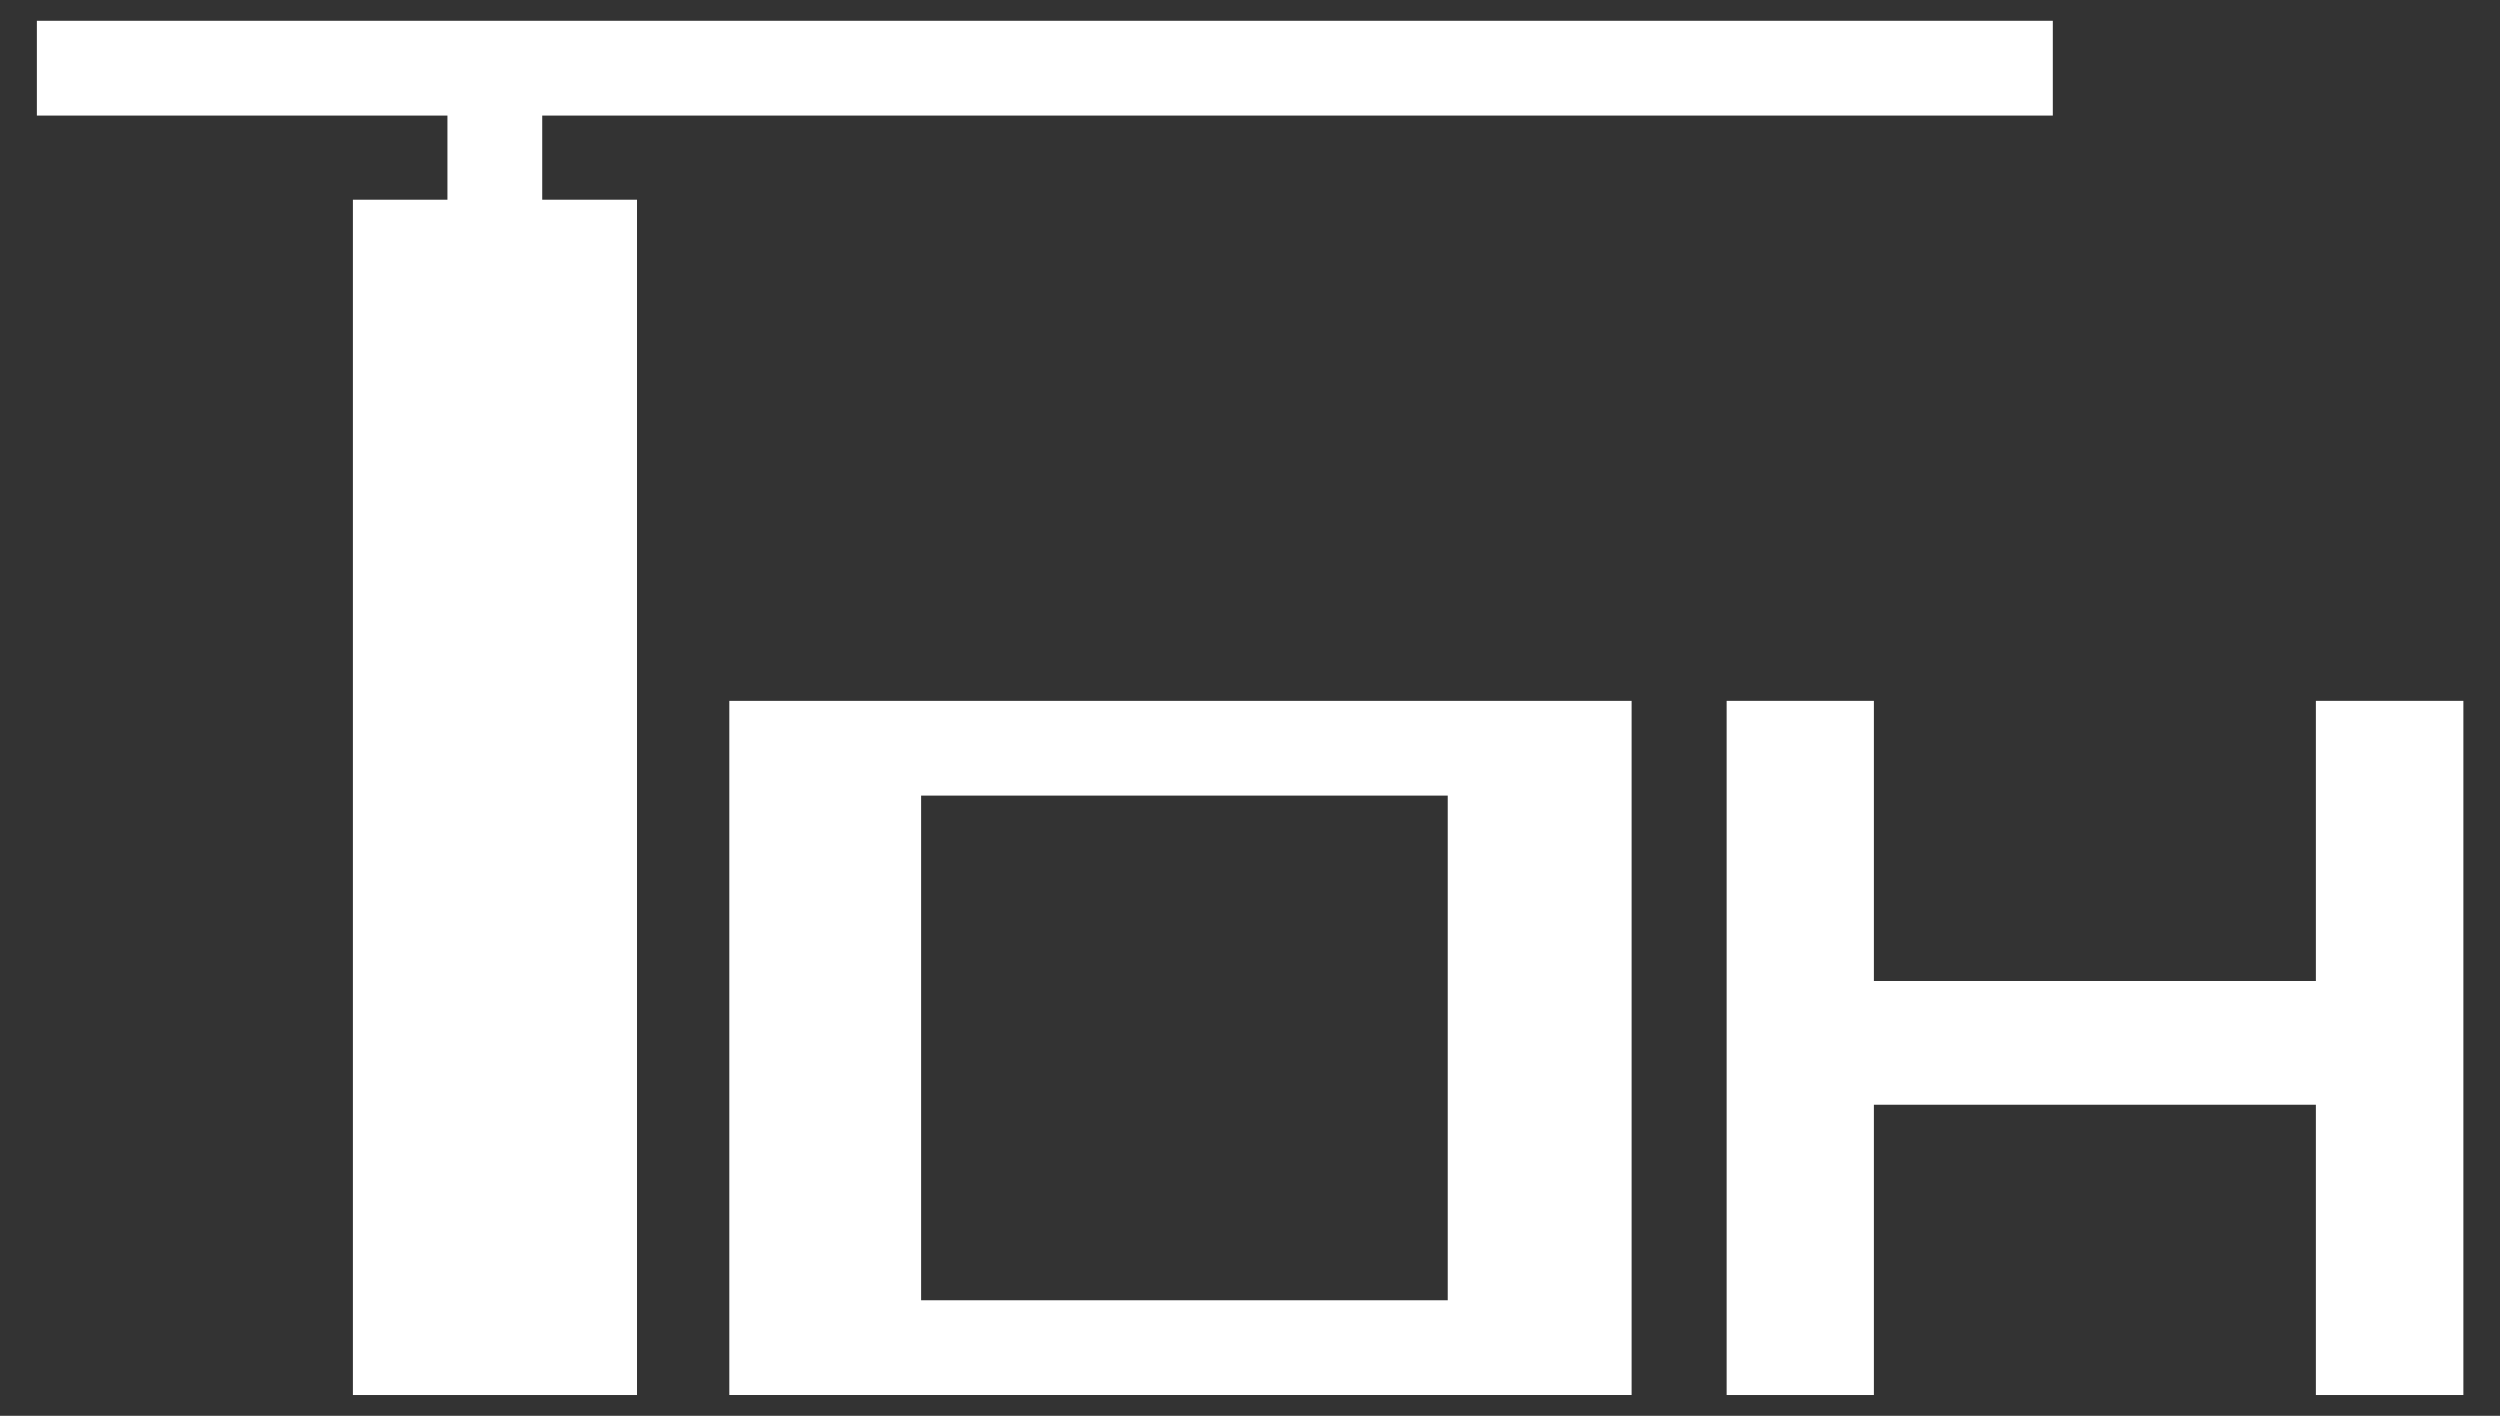
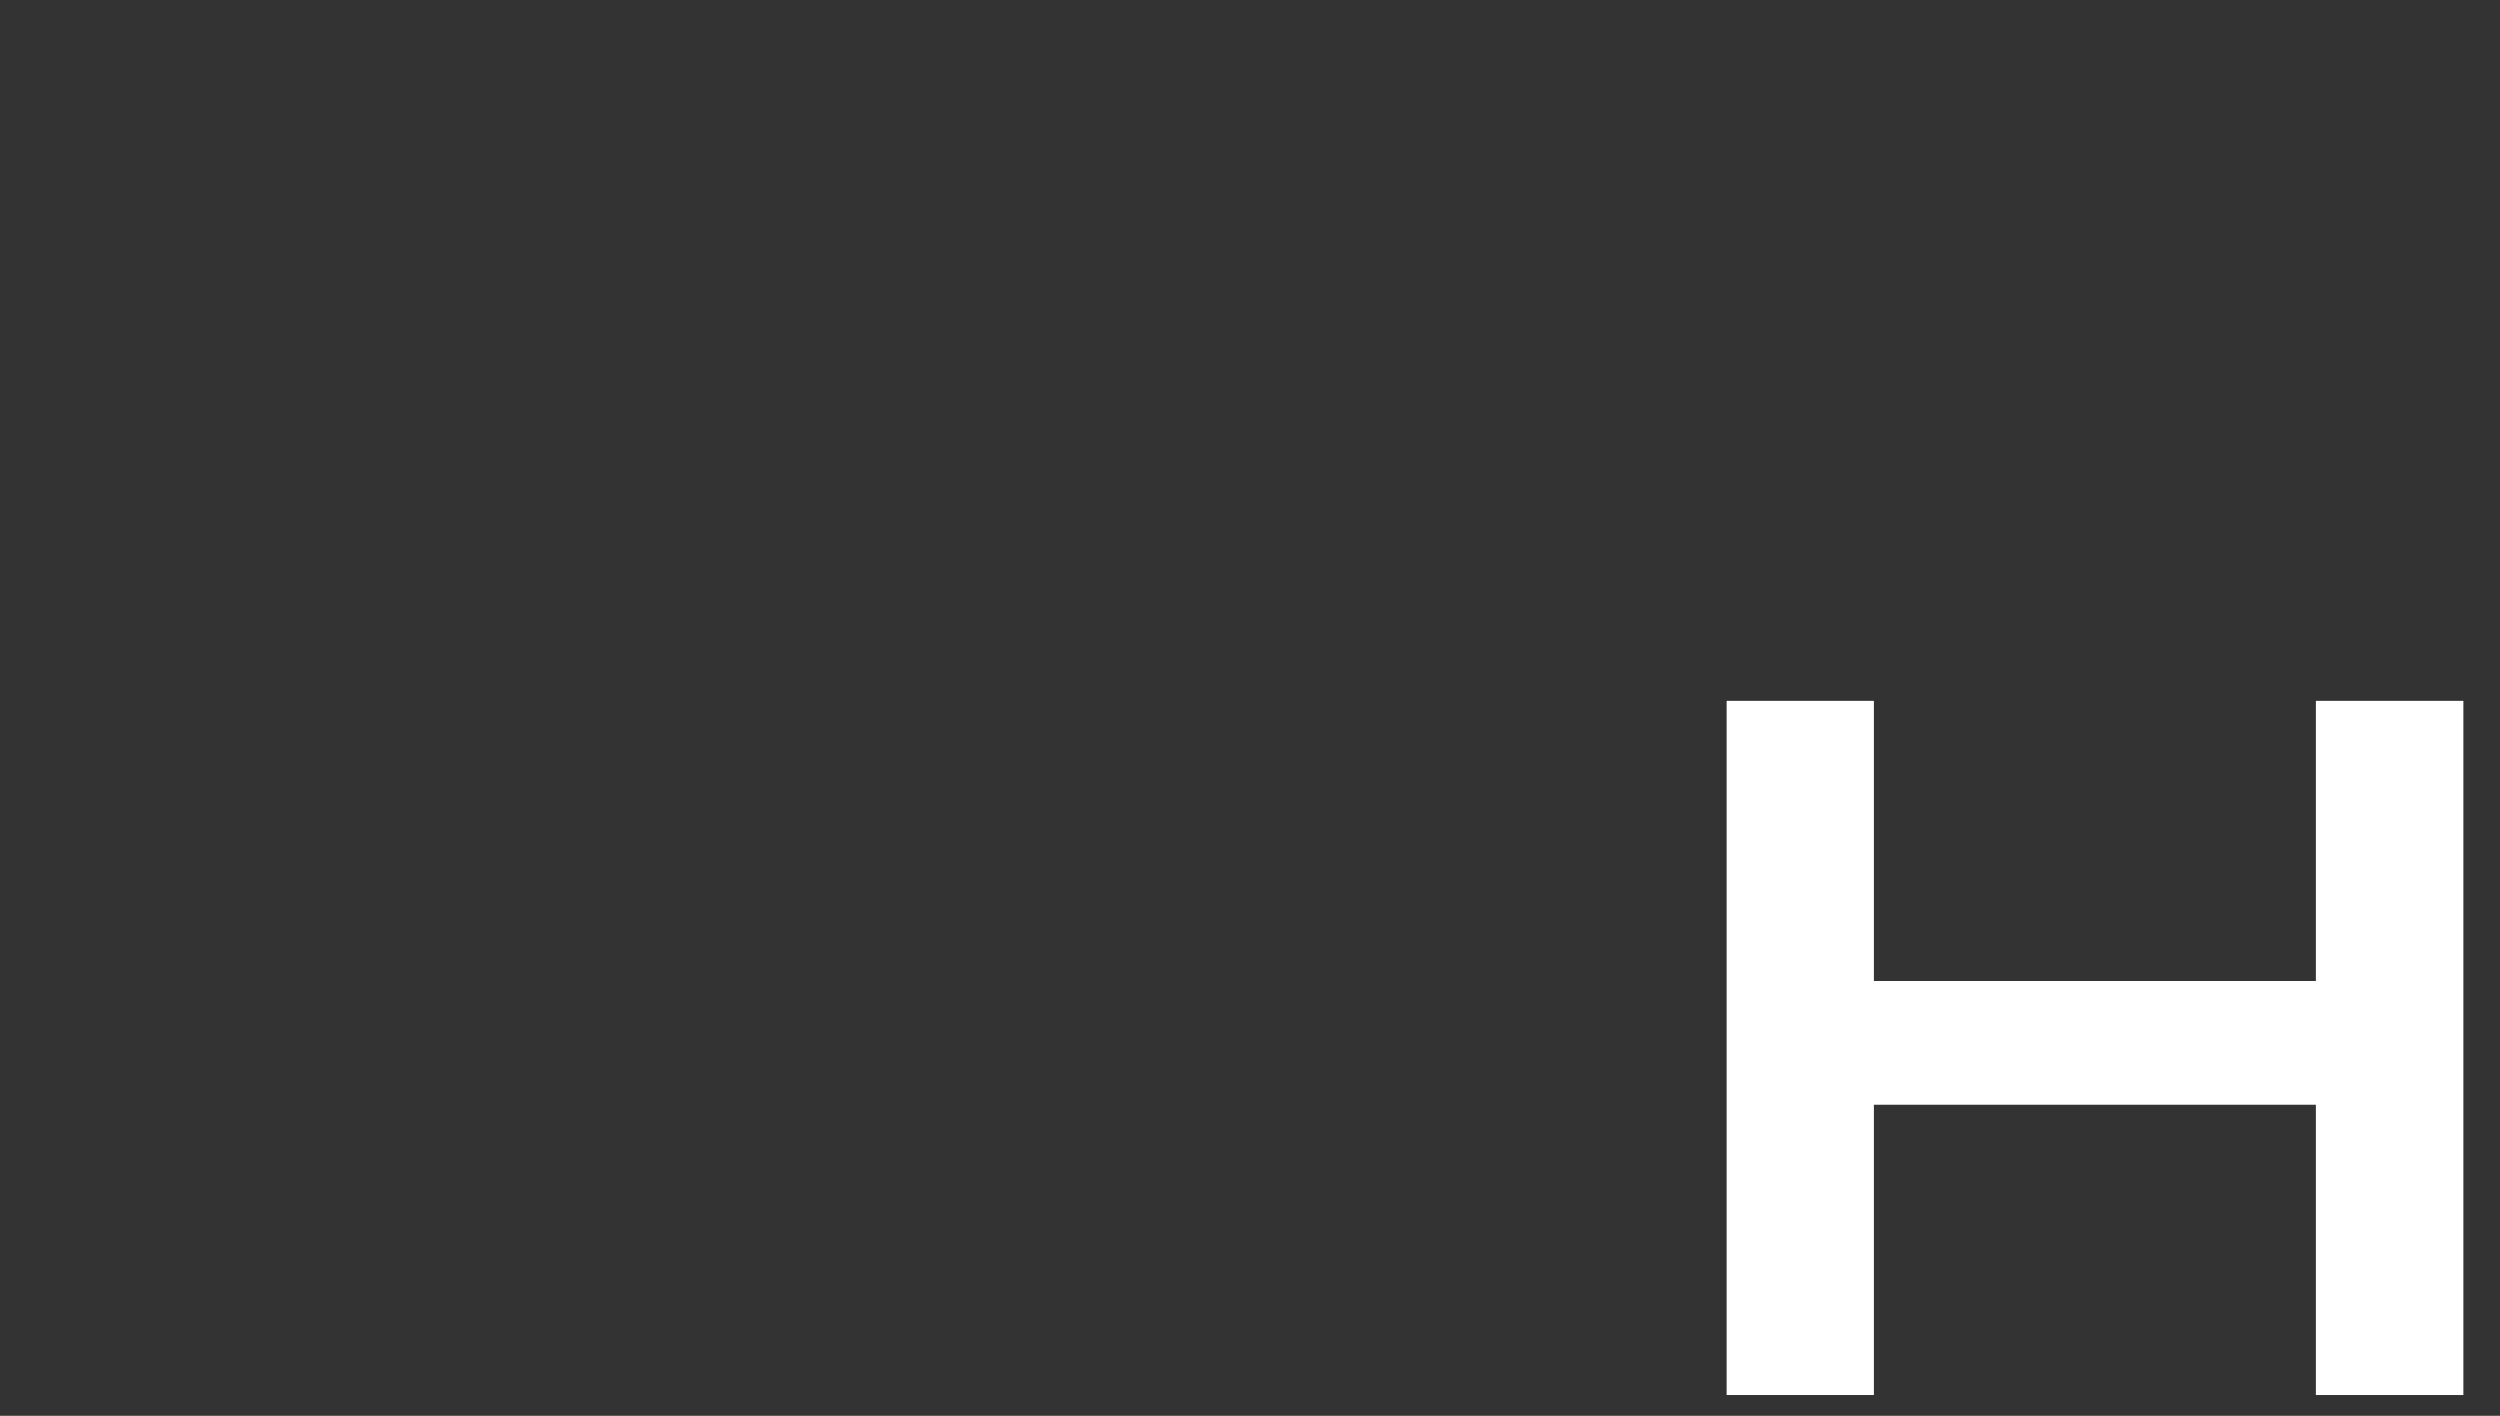
<svg xmlns="http://www.w3.org/2000/svg" version="1.1" id="レイヤー_1" x="0px" y="0px" viewBox="0 0 101.02 57.21" style="enable-background:new 0 0 101.02 57.21;" xml:space="preserve">
  <rect x="0" y="0" width="101.02" height="57.21" fill="#333333" stroke="none" />
  <style type="text/css">
	.st0{fill:#FFFFFF;}
</style>
-   <polyline class="st0" points="1.49,0.84 82.95,0.84 82.95,4.67 21.91,4.67 21.91,8.07 25.74,8.07 25.74,56.37 14.26,56.37   14.26,8.07 18.08,8.07 18.08,4.67 1.49,4.67 1.49,0.84 " />
-   <path class="st0" d="M29.47,56.37h36.46V28.32H29.47V56.37z M37.22,32.15H58.5v20.39H37.22V32.15z" />
  <polyline class="st0" points="69.77,28.32 75.72,28.32 75.72,39.64 93.58,39.64 93.58,28.32 99.54,28.32 99.54,56.37 93.58,56.37   93.58,44.64 75.72,44.64 75.72,56.37 69.77,56.37 69.77,28.32 " />
</svg>